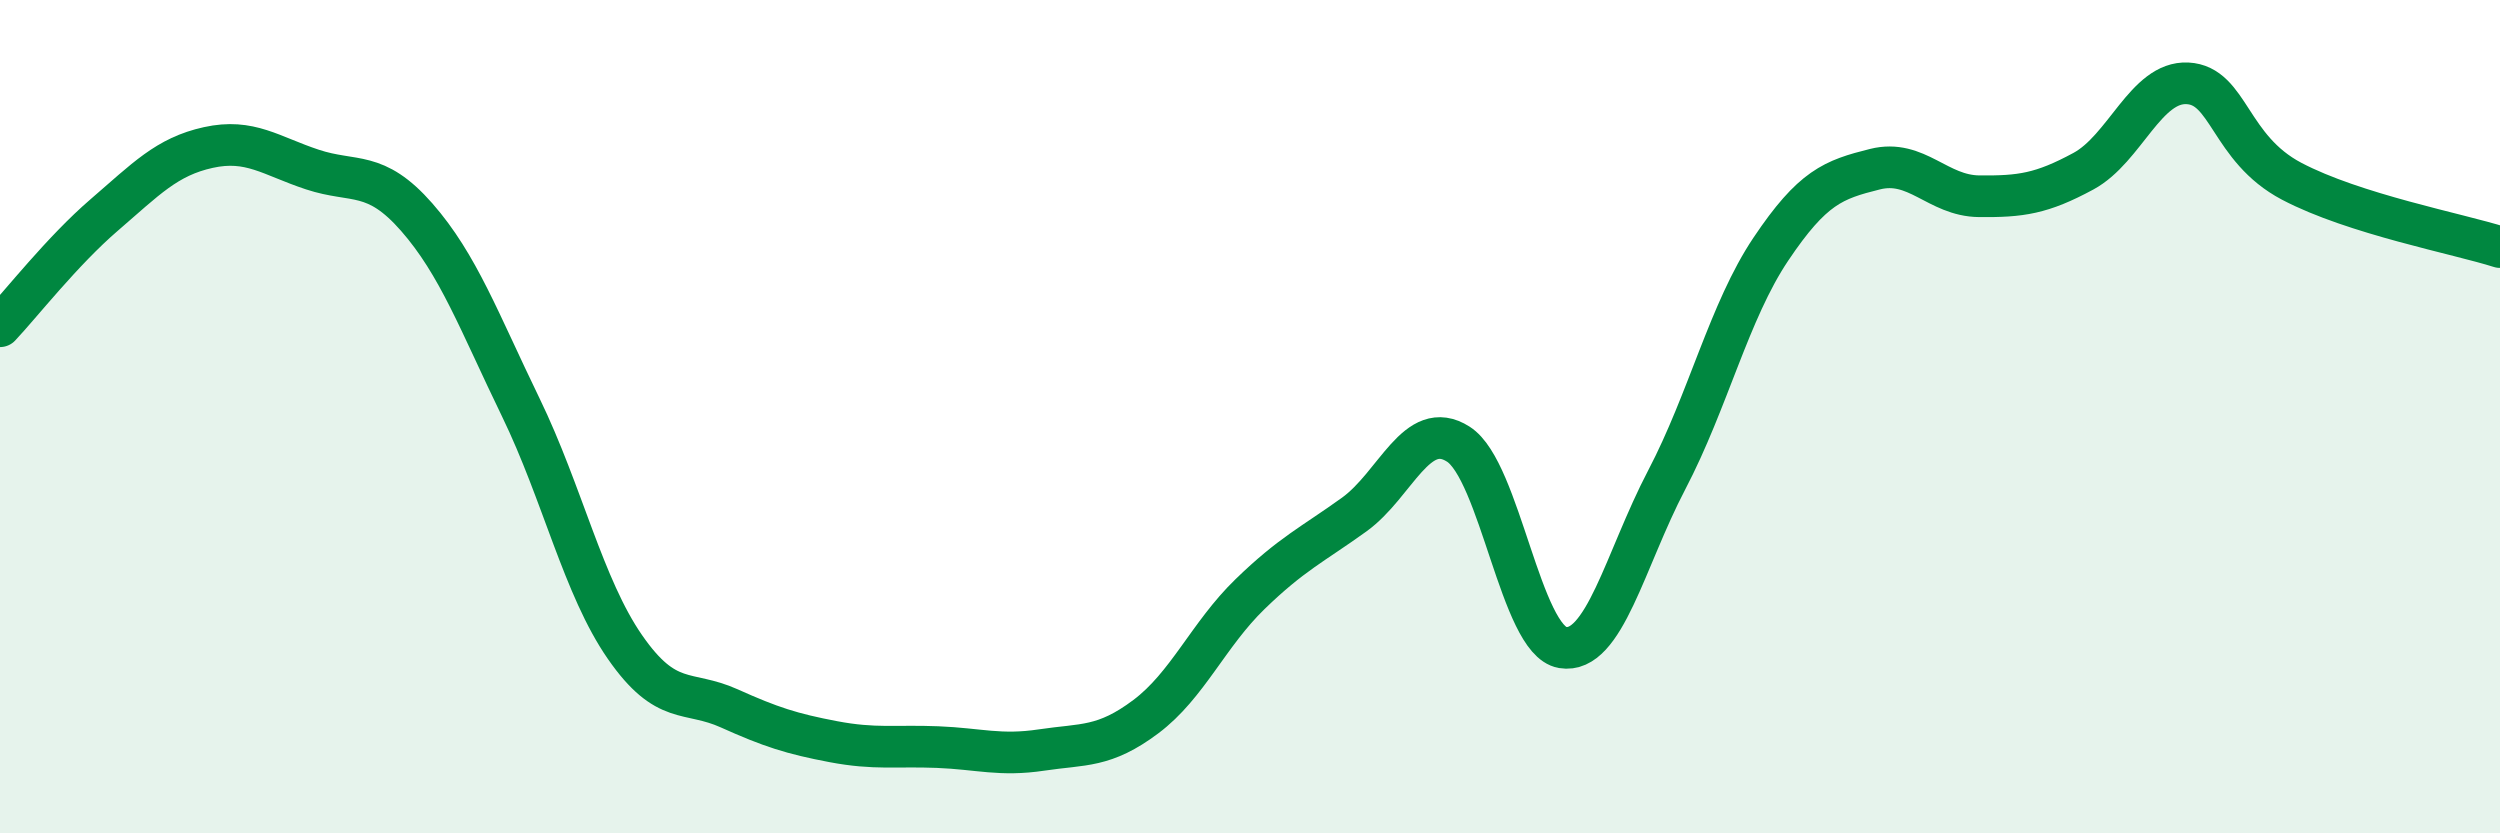
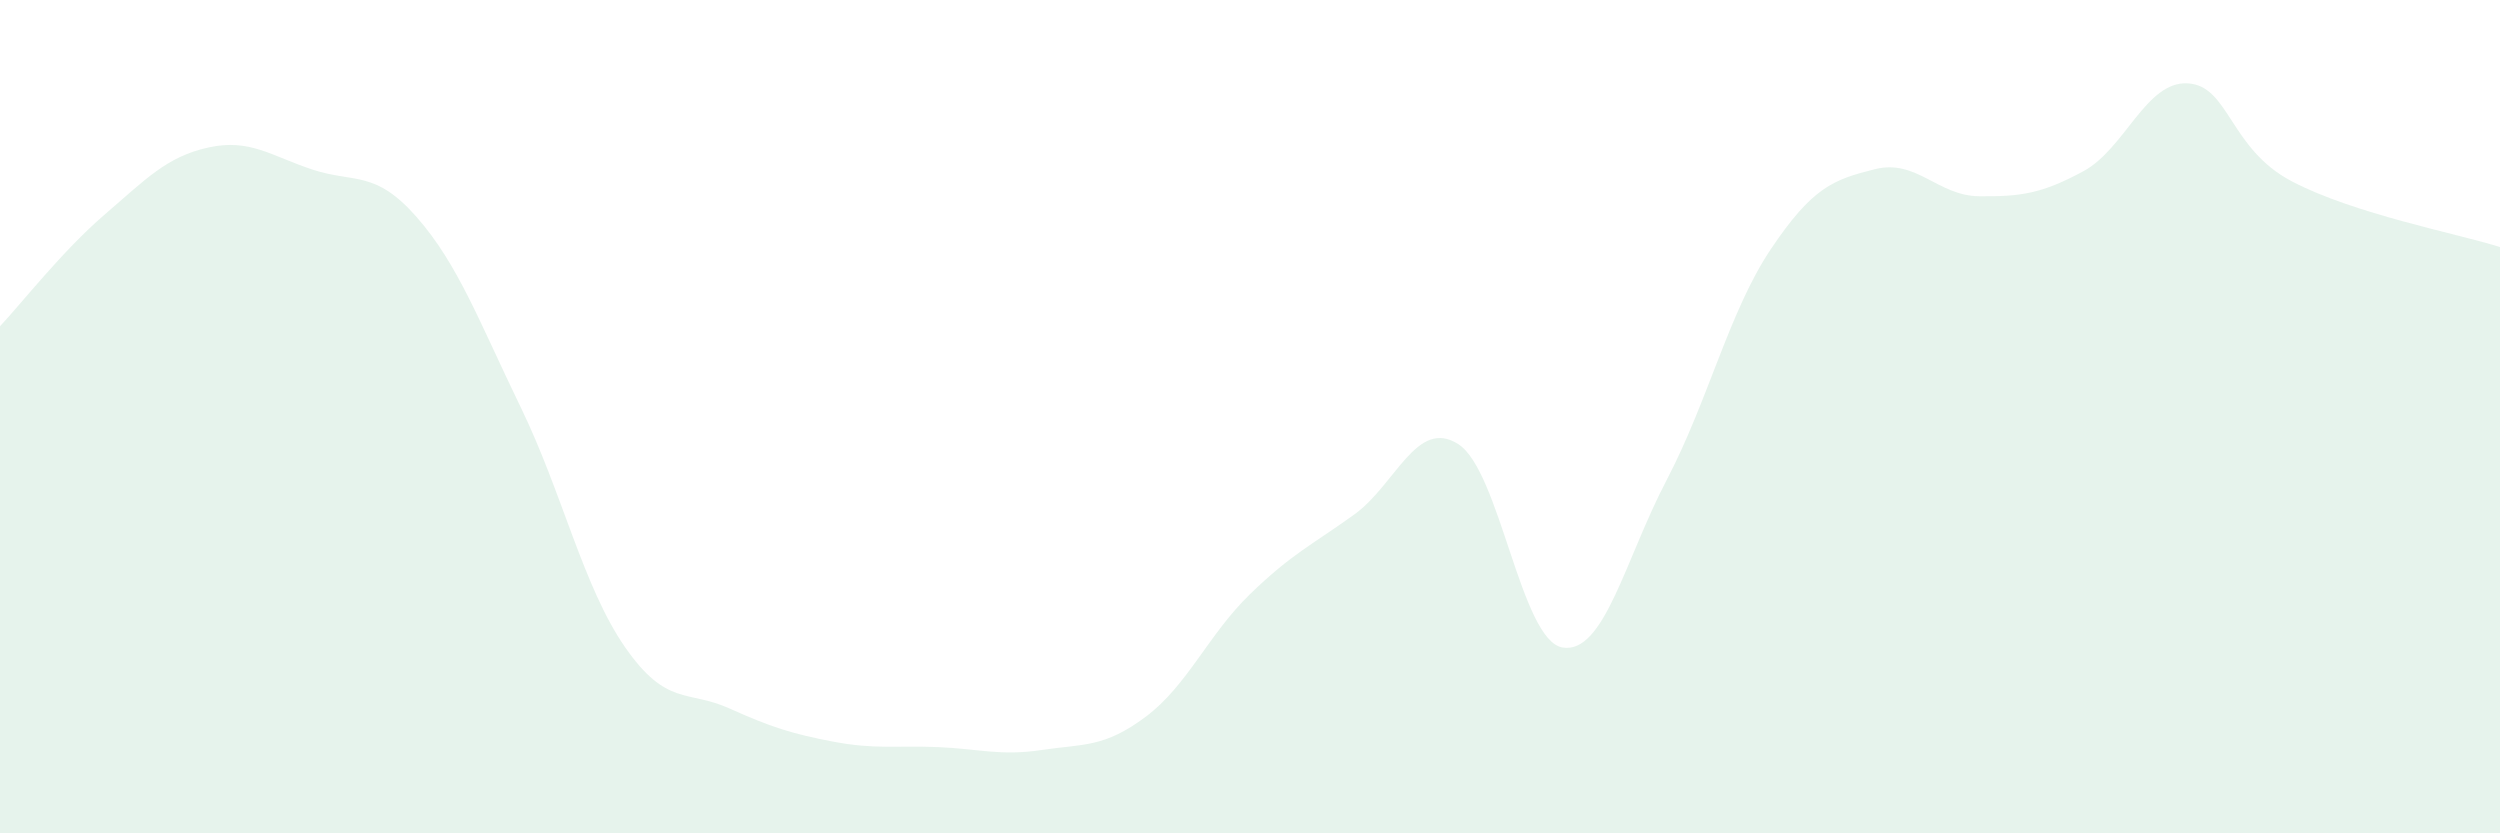
<svg xmlns="http://www.w3.org/2000/svg" width="60" height="20" viewBox="0 0 60 20">
  <path d="M 0,7.83 C 0.5,7.3 1.5,6.02 2.5,5.16 C 3.5,4.3 4,3.76 5,3.54 C 6,3.32 6.5,3.74 7.5,4.07 C 8.5,4.4 9,4.07 10,5.21 C 11,6.35 11.5,7.72 12.5,9.78 C 13.5,11.84 14,14.09 15,15.53 C 16,16.97 16.5,16.55 17.5,17 C 18.5,17.45 19,17.61 20,17.8 C 21,17.99 21.5,17.89 22.5,17.93 C 23.5,17.97 24,18.15 25,18 C 26,17.85 26.5,17.95 27.5,17.2 C 28.5,16.45 29,15.23 30,14.26 C 31,13.29 31.5,13.07 32.5,12.35 C 33.5,11.63 34,10.02 35,10.66 C 36,11.3 36.5,15.37 37.5,15.54 C 38.5,15.71 39,13.43 40,11.52 C 41,9.61 41.5,7.47 42.5,5.98 C 43.5,4.49 44,4.31 45,4.06 C 46,3.81 46.5,4.7 47.5,4.71 C 48.5,4.72 49,4.65 50,4.11 C 51,3.57 51.5,1.95 52.5,2 C 53.5,2.05 53.5,3.56 55,4.35 C 56.5,5.14 59,5.61 60,5.93L60 20L0 20Z" fill="#008740" opacity="0.1" stroke-linecap="round" stroke-linejoin="round" />
-   <path d="M 0,7.83 C 0.5,7.3 1.5,6.02 2.5,5.16 C 3.5,4.3 4,3.76 5,3.54 C 6,3.32 6.5,3.74 7.5,4.07 C 8.5,4.4 9,4.07 10,5.21 C 11,6.35 11.5,7.72 12.5,9.78 C 13.5,11.84 14,14.09 15,15.53 C 16,16.97 16.5,16.55 17.5,17 C 18.5,17.45 19,17.61 20,17.8 C 21,17.99 21.5,17.89 22.5,17.93 C 23.5,17.97 24,18.15 25,18 C 26,17.85 26.5,17.95 27.5,17.2 C 28.5,16.45 29,15.23 30,14.26 C 31,13.29 31.5,13.07 32.5,12.35 C 33.5,11.63 34,10.02 35,10.66 C 36,11.3 36.5,15.37 37.5,15.54 C 38.5,15.71 39,13.43 40,11.52 C 41,9.61 41.5,7.47 42.5,5.98 C 43.5,4.49 44,4.31 45,4.06 C 46,3.81 46.5,4.7 47.5,4.71 C 48.5,4.72 49,4.65 50,4.11 C 51,3.57 51.5,1.95 52.5,2 C 53.5,2.05 53.5,3.56 55,4.35 C 56.5,5.14 59,5.61 60,5.93" stroke="#008740" stroke-width="1" fill="none" stroke-linecap="round" stroke-linejoin="round" />
</svg>